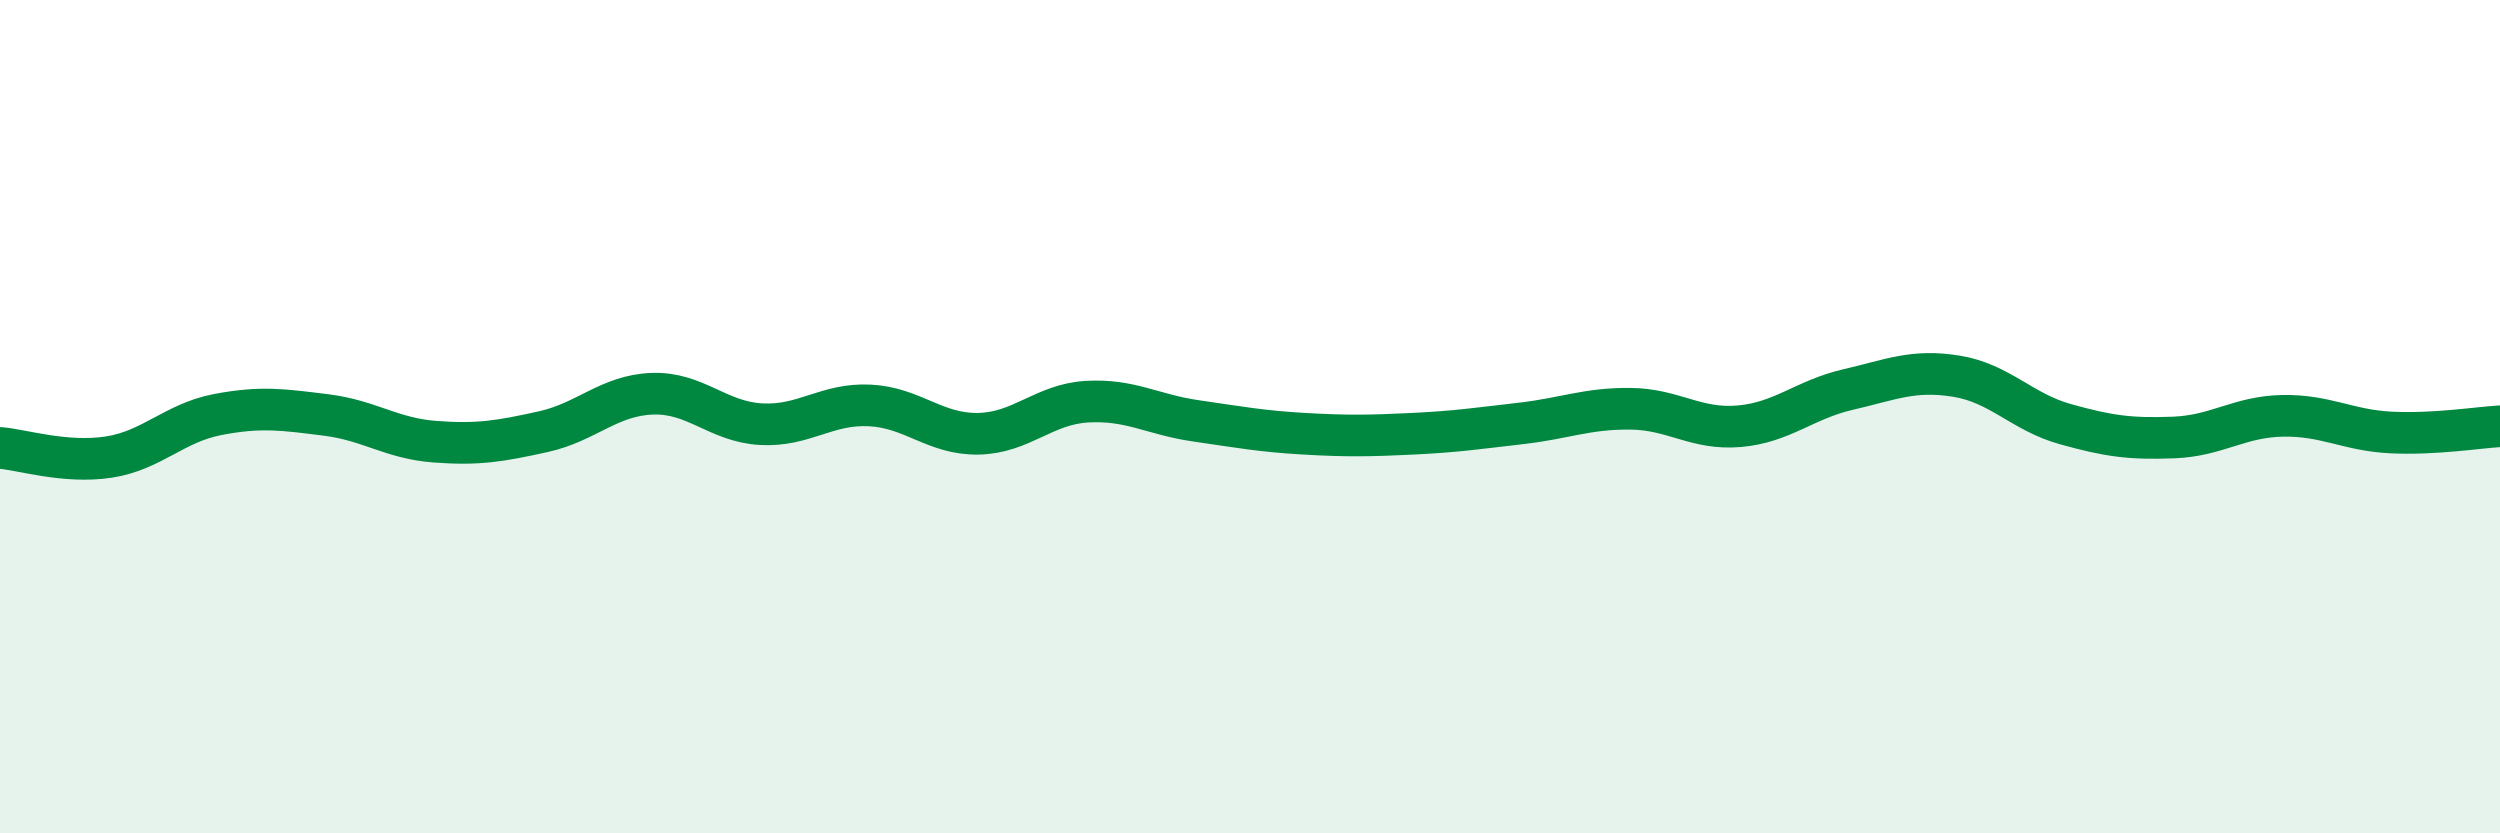
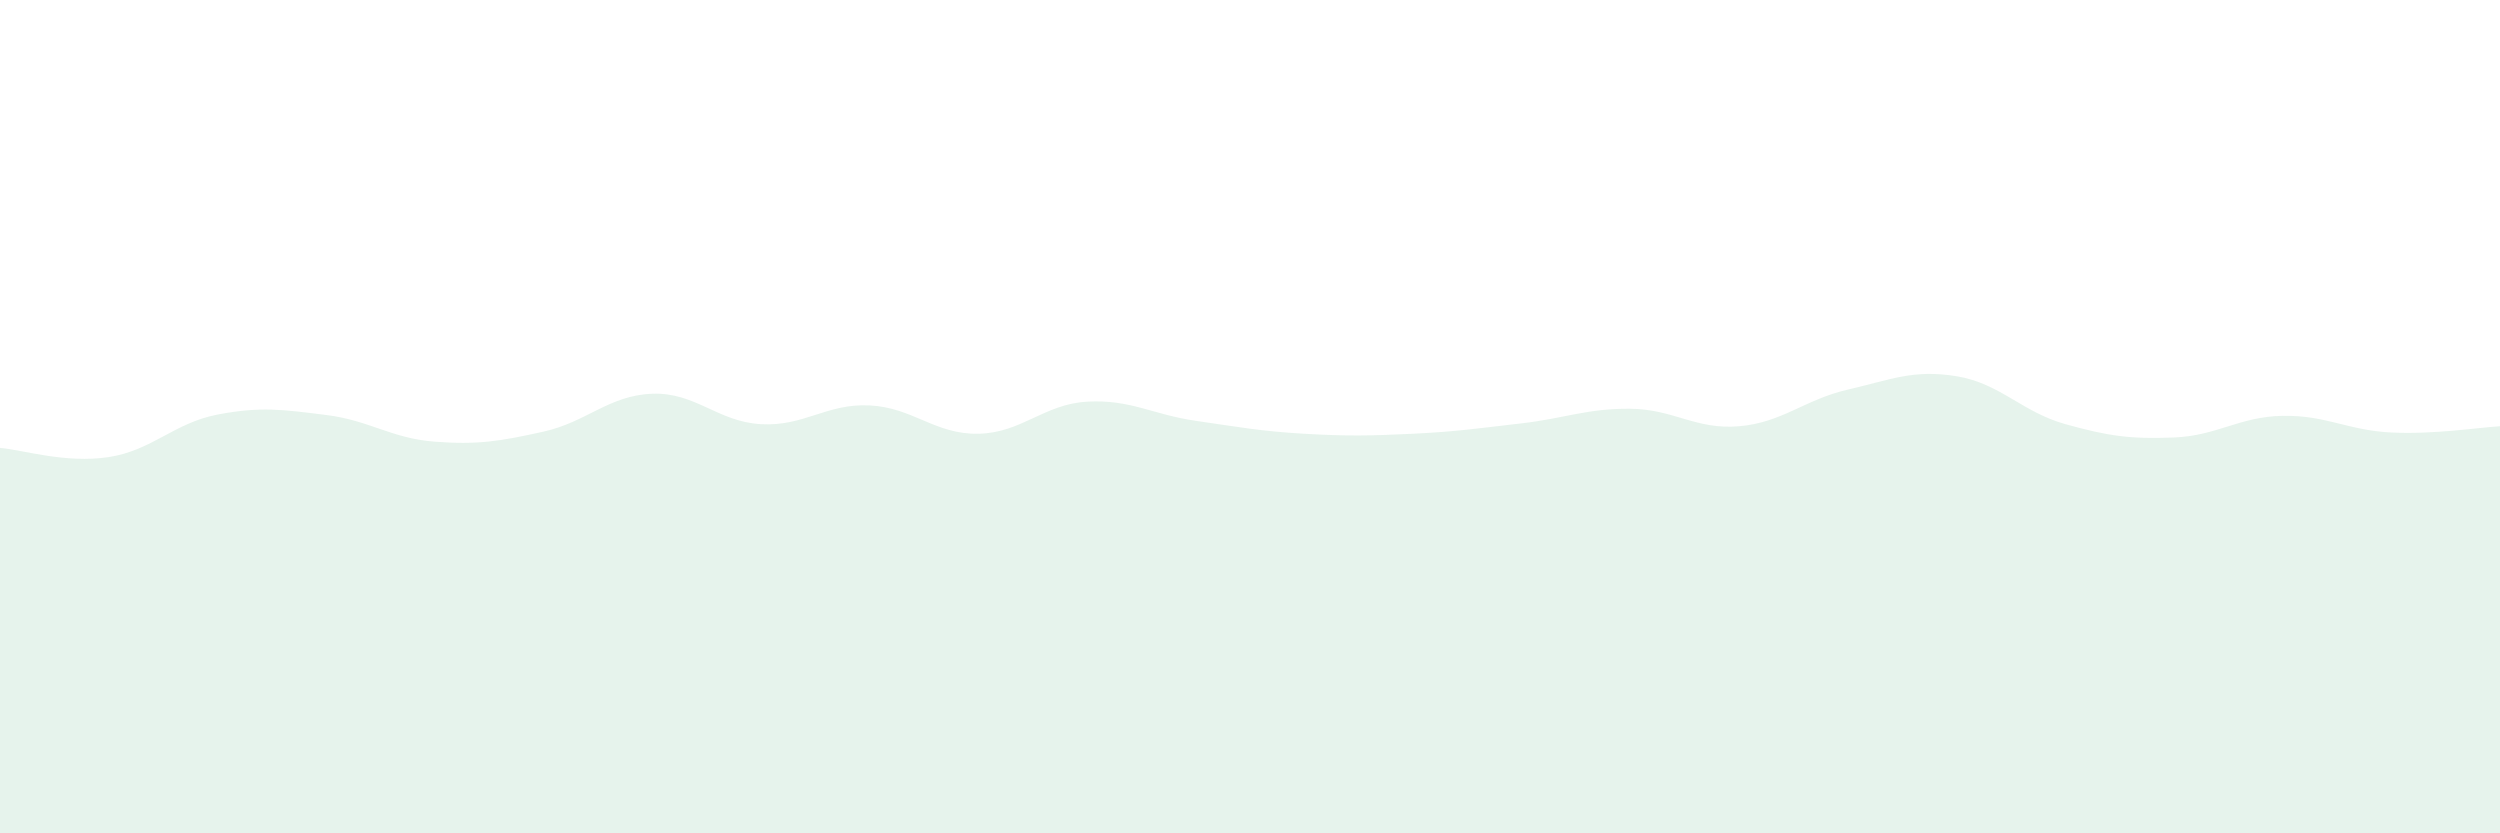
<svg xmlns="http://www.w3.org/2000/svg" width="60" height="20" viewBox="0 0 60 20">
  <path d="M 0,10.75 C 0.52,10.79 1.57,11.13 2.61,10.97 C 3.65,10.81 4.18,10.15 5.22,9.95 C 6.26,9.75 6.79,9.83 7.83,9.96 C 8.87,10.09 9.39,10.52 10.43,10.6 C 11.47,10.68 12,10.59 13.04,10.36 C 14.08,10.13 14.61,9.49 15.65,9.45 C 16.69,9.41 17.22,10.12 18.26,10.18 C 19.3,10.24 19.83,9.68 20.87,9.73 C 21.91,9.78 22.44,10.43 23.48,10.41 C 24.52,10.39 25.05,9.7 26.09,9.64 C 27.13,9.58 27.66,9.95 28.7,10.1 C 29.74,10.25 30.26,10.35 31.3,10.41 C 32.34,10.47 32.87,10.46 33.91,10.41 C 34.95,10.36 35.48,10.28 36.52,10.16 C 37.56,10.04 38.09,9.8 39.13,9.81 C 40.17,9.82 40.7,10.32 41.74,10.23 C 42.78,10.14 43.31,9.59 44.35,9.35 C 45.39,9.11 45.92,8.86 46.96,9.03 C 48,9.2 48.53,9.89 49.57,10.18 C 50.61,10.47 51.13,10.54 52.17,10.5 C 53.21,10.46 53.74,10 54.78,9.98 C 55.82,9.96 56.35,10.33 57.39,10.38 C 58.43,10.43 59.48,10.26 60,10.23L60 20L0 20Z" fill="#008740" opacity="0.1" stroke-linecap="round" stroke-linejoin="round" />
-   <path d="M 0,10.75 C 0.52,10.79 1.57,11.13 2.61,10.97 C 3.65,10.81 4.18,10.15 5.22,9.95 C 6.26,9.75 6.79,9.83 7.83,9.96 C 8.87,10.09 9.39,10.52 10.43,10.6 C 11.47,10.68 12,10.59 13.04,10.36 C 14.08,10.13 14.61,9.49 15.65,9.45 C 16.69,9.41 17.22,10.12 18.26,10.18 C 19.3,10.24 19.83,9.68 20.87,9.73 C 21.91,9.78 22.44,10.43 23.48,10.41 C 24.52,10.39 25.05,9.7 26.09,9.64 C 27.13,9.58 27.66,9.95 28.7,10.1 C 29.74,10.25 30.26,10.35 31.3,10.41 C 32.34,10.47 32.87,10.46 33.91,10.41 C 34.95,10.36 35.48,10.28 36.52,10.16 C 37.56,10.04 38.09,9.8 39.13,9.81 C 40.17,9.82 40.7,10.32 41.74,10.23 C 42.78,10.14 43.31,9.59 44.35,9.35 C 45.39,9.11 45.92,8.86 46.96,9.03 C 48,9.2 48.53,9.89 49.57,10.18 C 50.61,10.47 51.13,10.54 52.17,10.5 C 53.21,10.46 53.74,10 54.78,9.98 C 55.82,9.96 56.35,10.33 57.39,10.38 C 58.43,10.43 59.48,10.26 60,10.23" stroke="#008740" stroke-width="1" fill="none" stroke-linecap="round" stroke-linejoin="round" />
</svg>